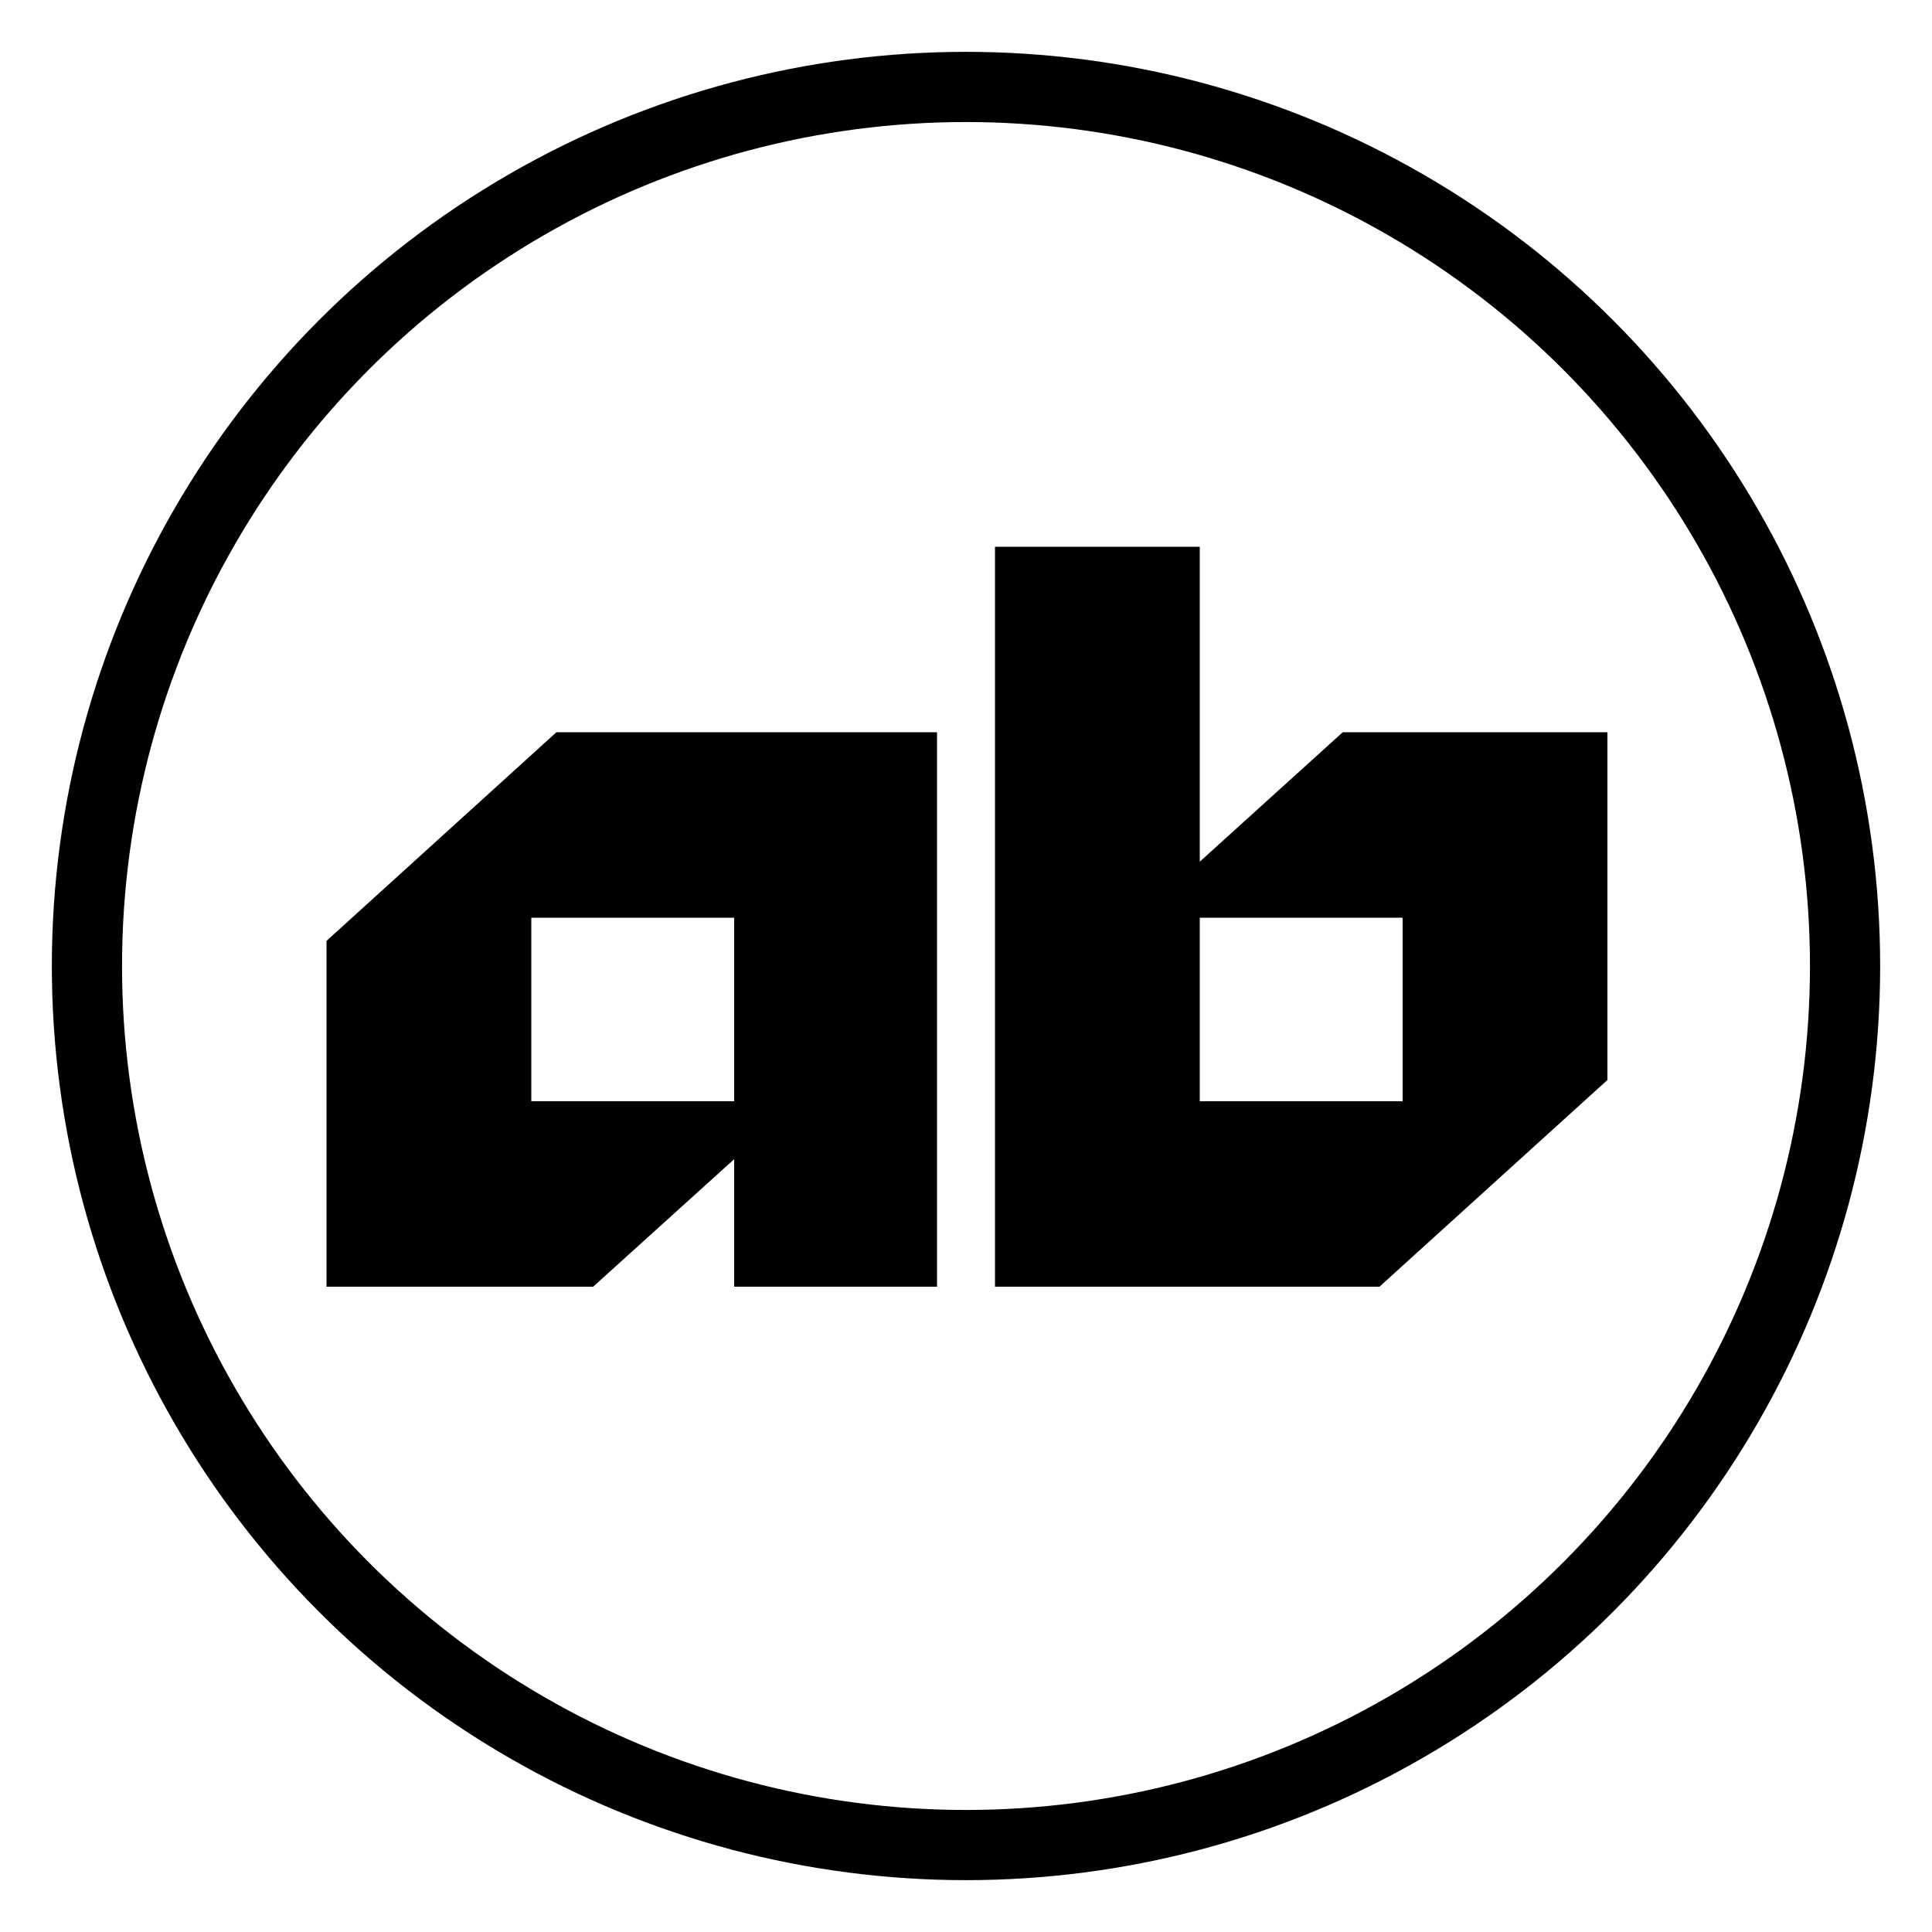
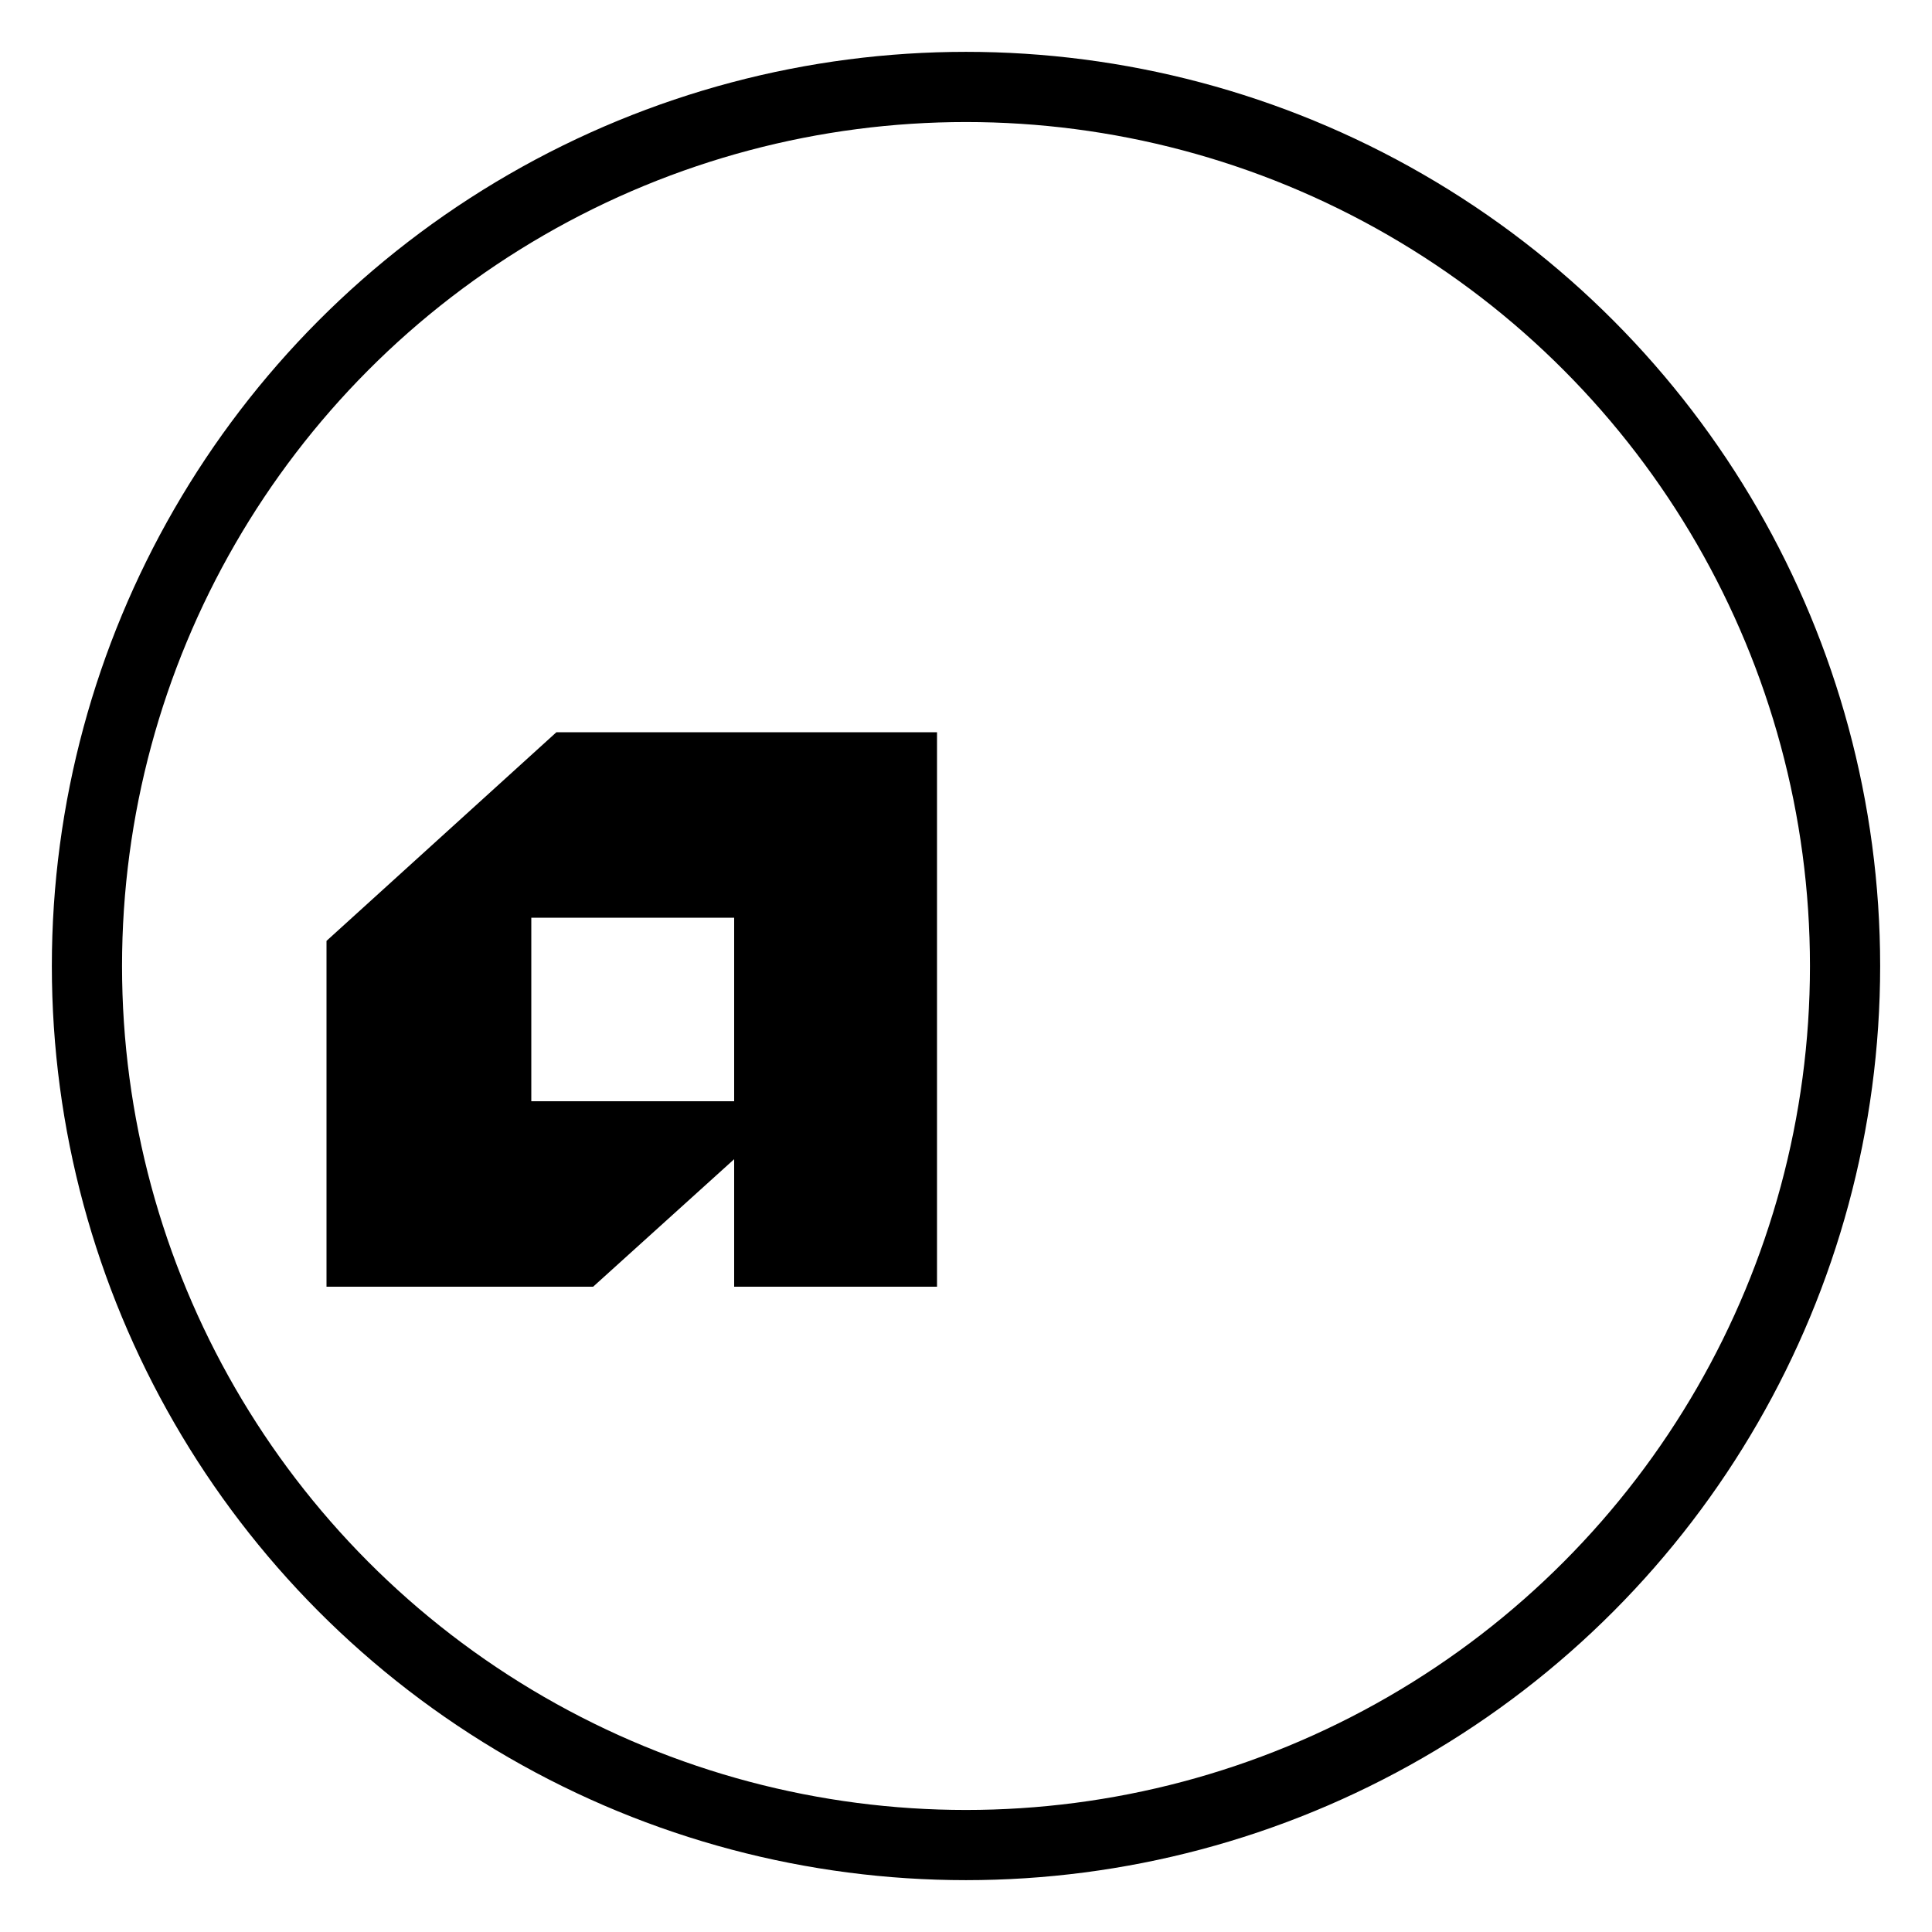
<svg xmlns="http://www.w3.org/2000/svg" version="1.1" id="Layer_1" x="0px" y="0px" viewBox="0 0 100 100" style="enable-background:new 0 0 100 100;" xml:space="preserve">
  <style type="text/css">
	.st0{fill:none;stroke:#000000;stroke-width:3.633;stroke-miterlimit:10;}
	.st1{enable-background:new    ;}
</style>
  <g>
    <circle class="st0" cx="50" cy="50" r="45.5" />
    <g class="st1">
      <path d="M30.7,66.6H16.9V48.7l11.9-10.8h19.7v28.7H38V60L30.7,66.6z M38,47.5H27.5V57H38V47.5z" />
-       <path d="M69.5,37.9h13.7v18L71.4,66.6H51.5V28.3h10.6v16.3L69.5,37.9z M62.1,47.5V57h10.5v-9.5H62.1z" />
    </g>
  </g>
</svg>